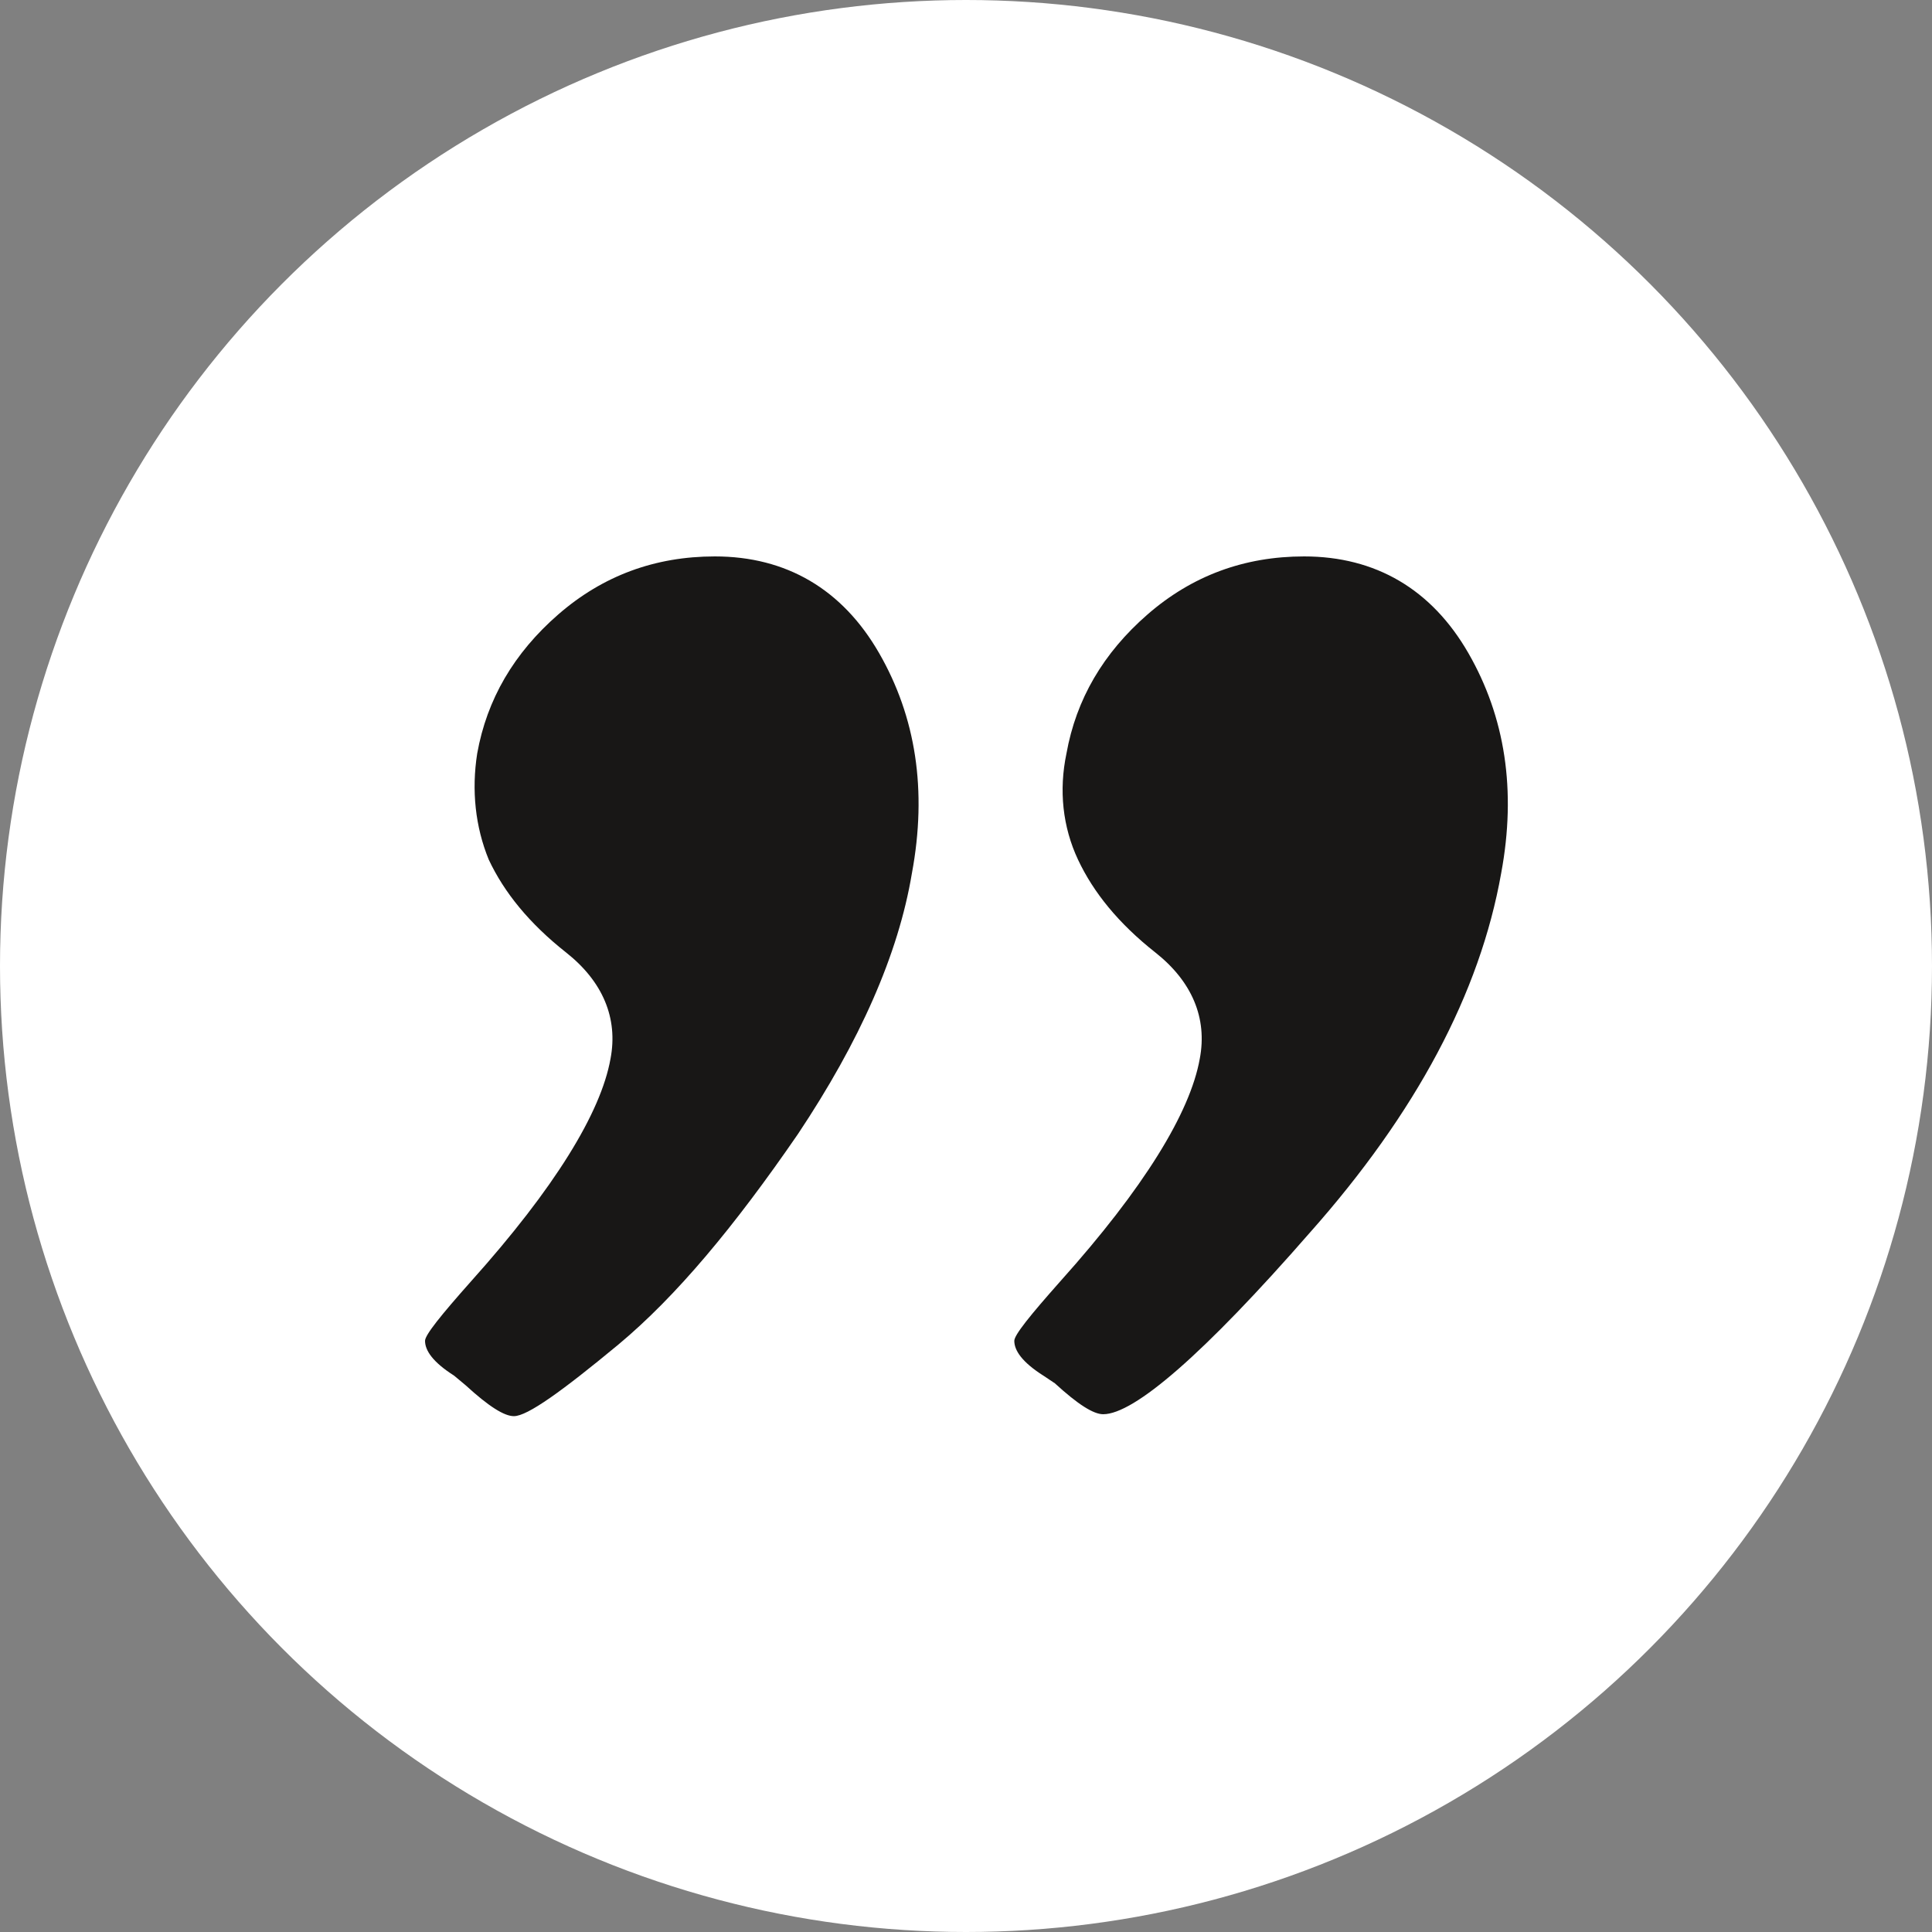
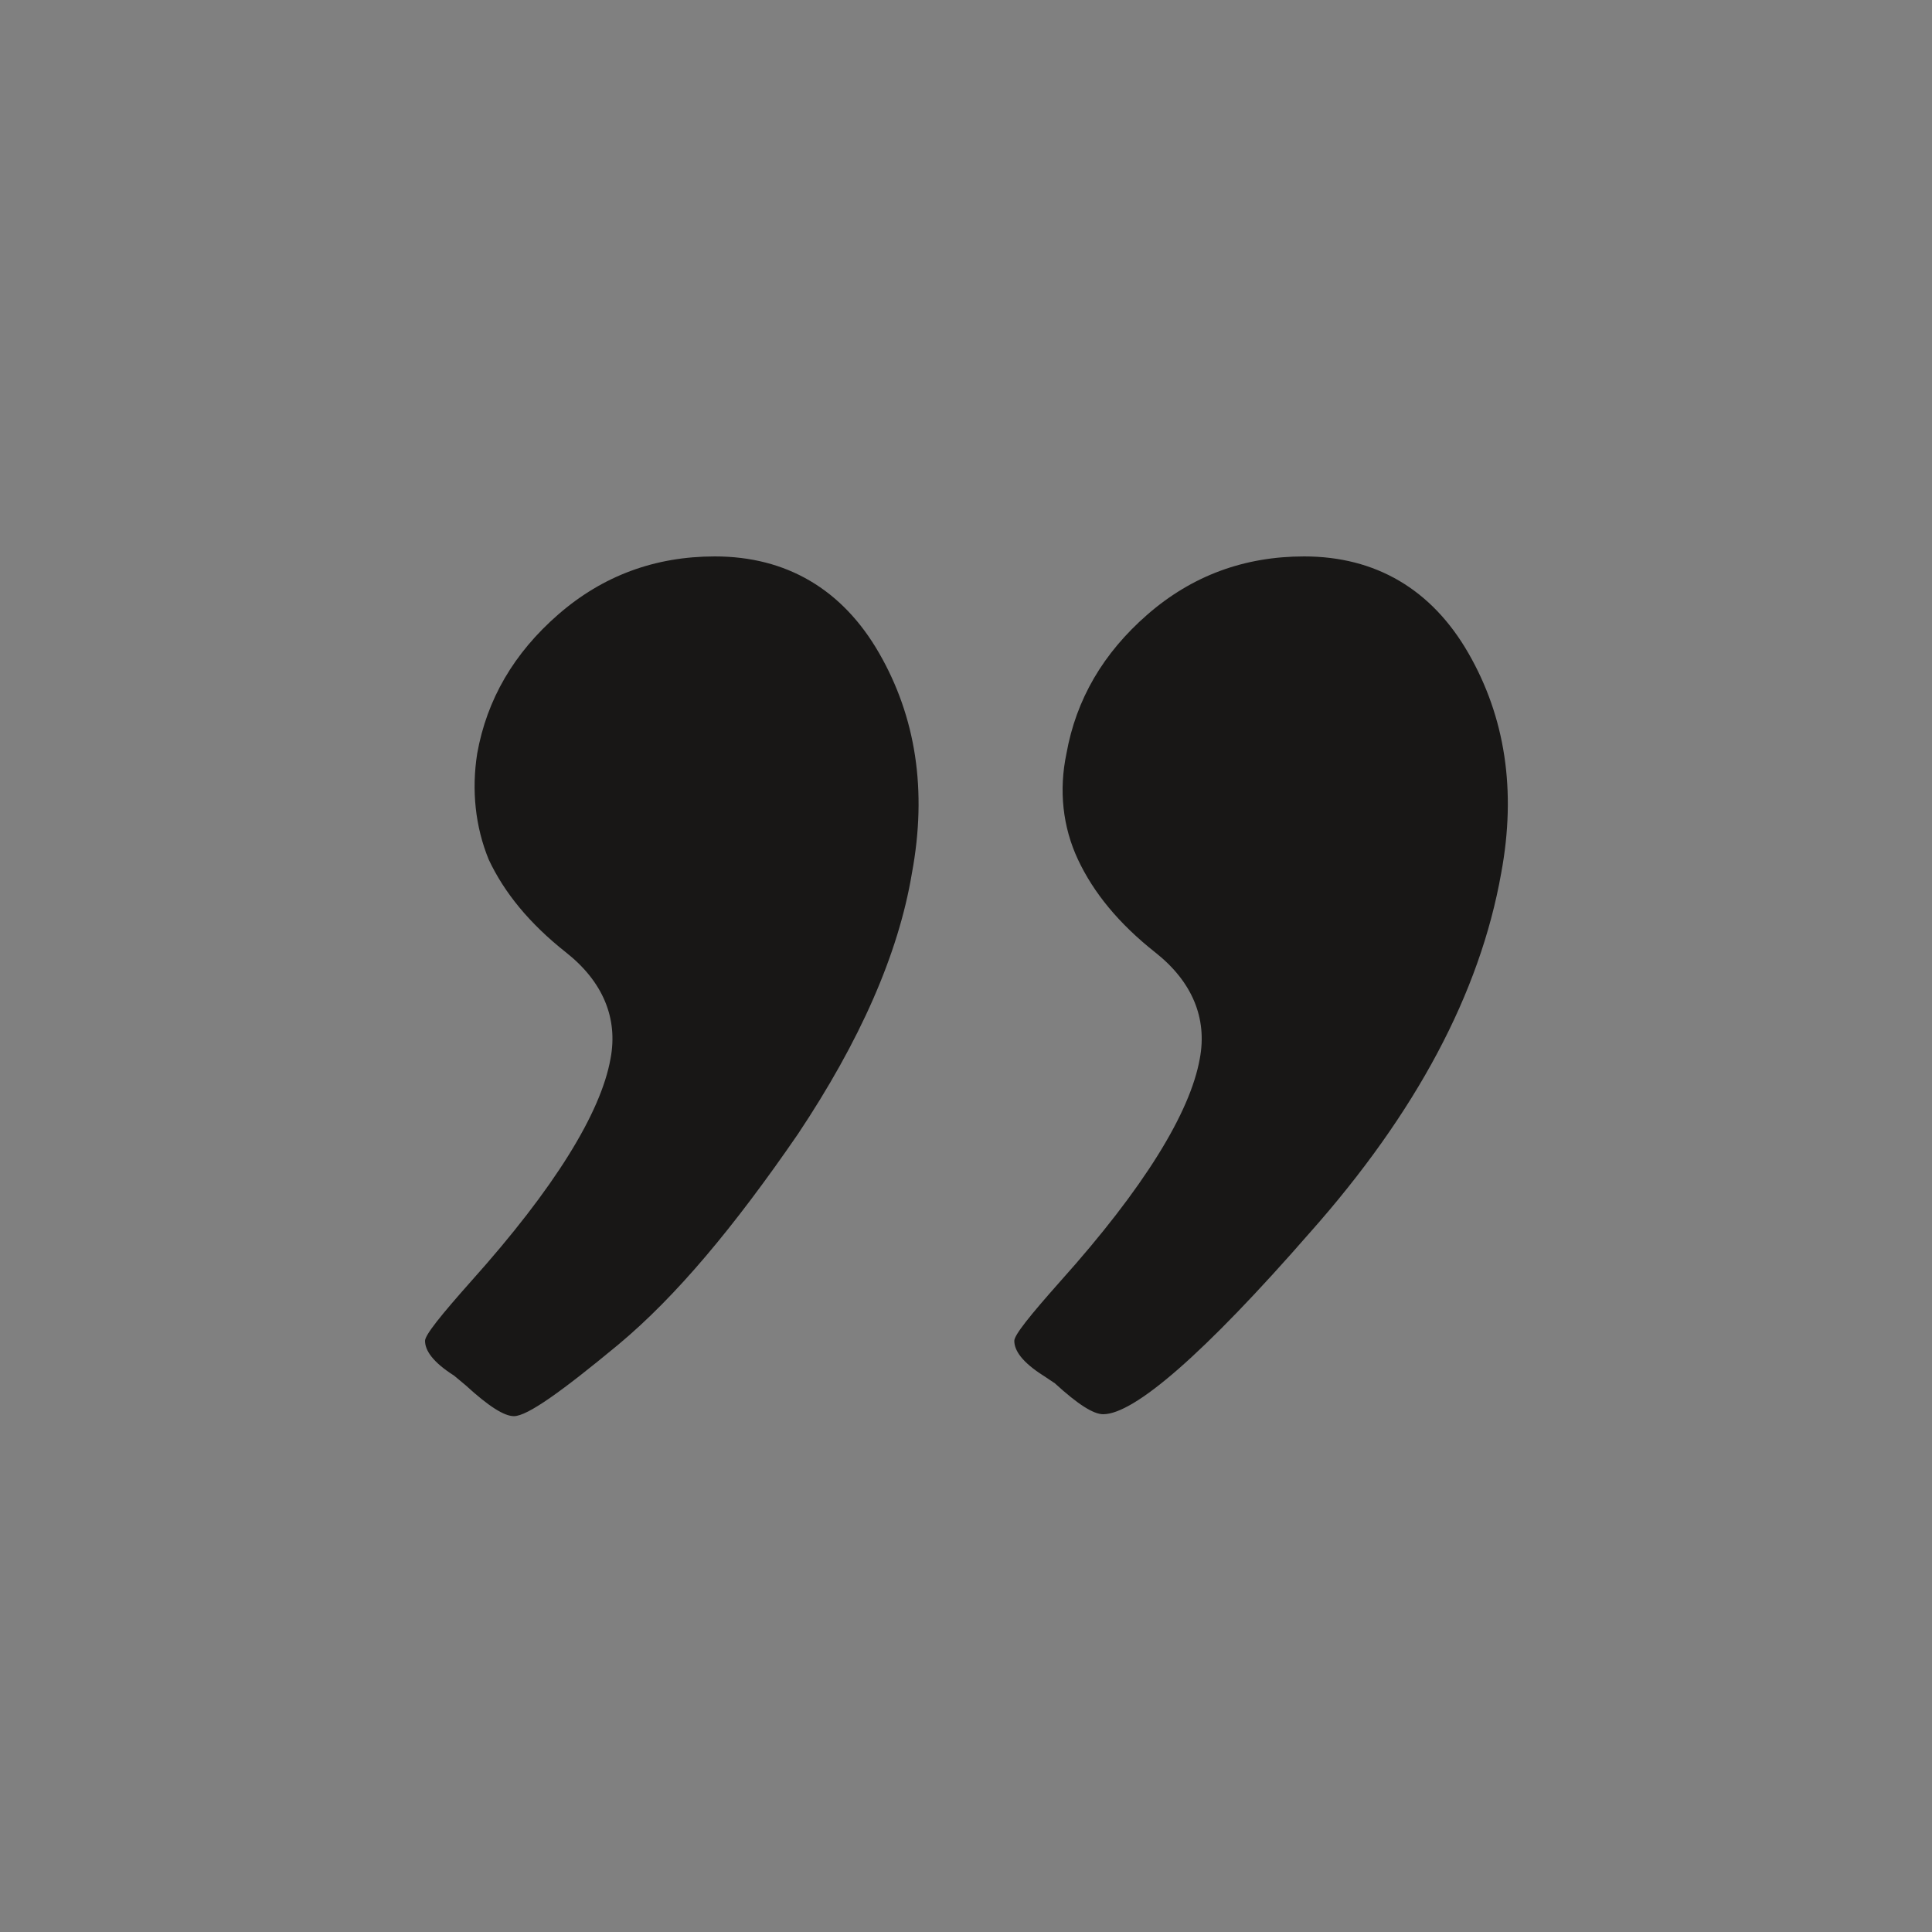
<svg xmlns="http://www.w3.org/2000/svg" version="1.1" id="Ebene_2" x="0px" y="0px" viewBox="0 0 100 100" style="enable-background:new 0 0 100 100;" xml:space="preserve">
  <rect x="0" y="0" width="100" height="100" fill="#808080" stroke="none" />
  <style type="text/css">
	.st0{fill:#FFFFFF;}
	.st1{fill:#181716;}
</style>
-   <circle class="st0" cx="50" cy="50" r="50" />
  <g>
    <path class="st1" d="M24.7,39c0.5-2.8,1.9-5.2,4.2-7.2c2.3-2,5-3,8.1-3c3.7,0,6.6,1.7,8.5,5c1.9,3.3,2.5,7.1,1.7,11.4   c-0.7,4.2-2.7,8.7-5.9,13.5C38,63.5,35,67.1,32,69.6c-2.9,2.4-4.7,3.7-5.4,3.7c-0.5,0-1.3-0.5-2.5-1.6l-0.6-0.5   c-1.1-0.7-1.5-1.3-1.5-1.8c0-0.3,0.8-1.3,2.4-3.1c4.3-4.8,6.7-8.7,7.2-11.5c0.4-2.1-0.4-4-2.3-5.5c-1.9-1.5-3.2-3.1-4-4.8   C24.6,42.8,24.4,40.9,24.7,39z M55.2,39c0.5-2.8,1.9-5.2,4.2-7.2c2.3-2,5-3,8.1-3c3.7,0,6.6,1.7,8.5,5c1.9,3.3,2.5,7.1,1.7,11.4   c-1.1,6.2-4.4,12.4-9.9,18.6c-5.5,6.3-9.1,9.4-10.7,9.4c-0.5,0-1.3-0.5-2.5-1.6L54,71.2c-1.1-0.7-1.5-1.3-1.5-1.8   c0-0.3,0.8-1.3,2.4-3.1c4.3-4.8,6.7-8.7,7.2-11.5c0.4-2.1-0.4-4-2.3-5.5c-1.9-1.5-3.2-3.1-4-4.8C55,42.8,54.8,40.9,55.2,39z" />
  </g>
</svg>